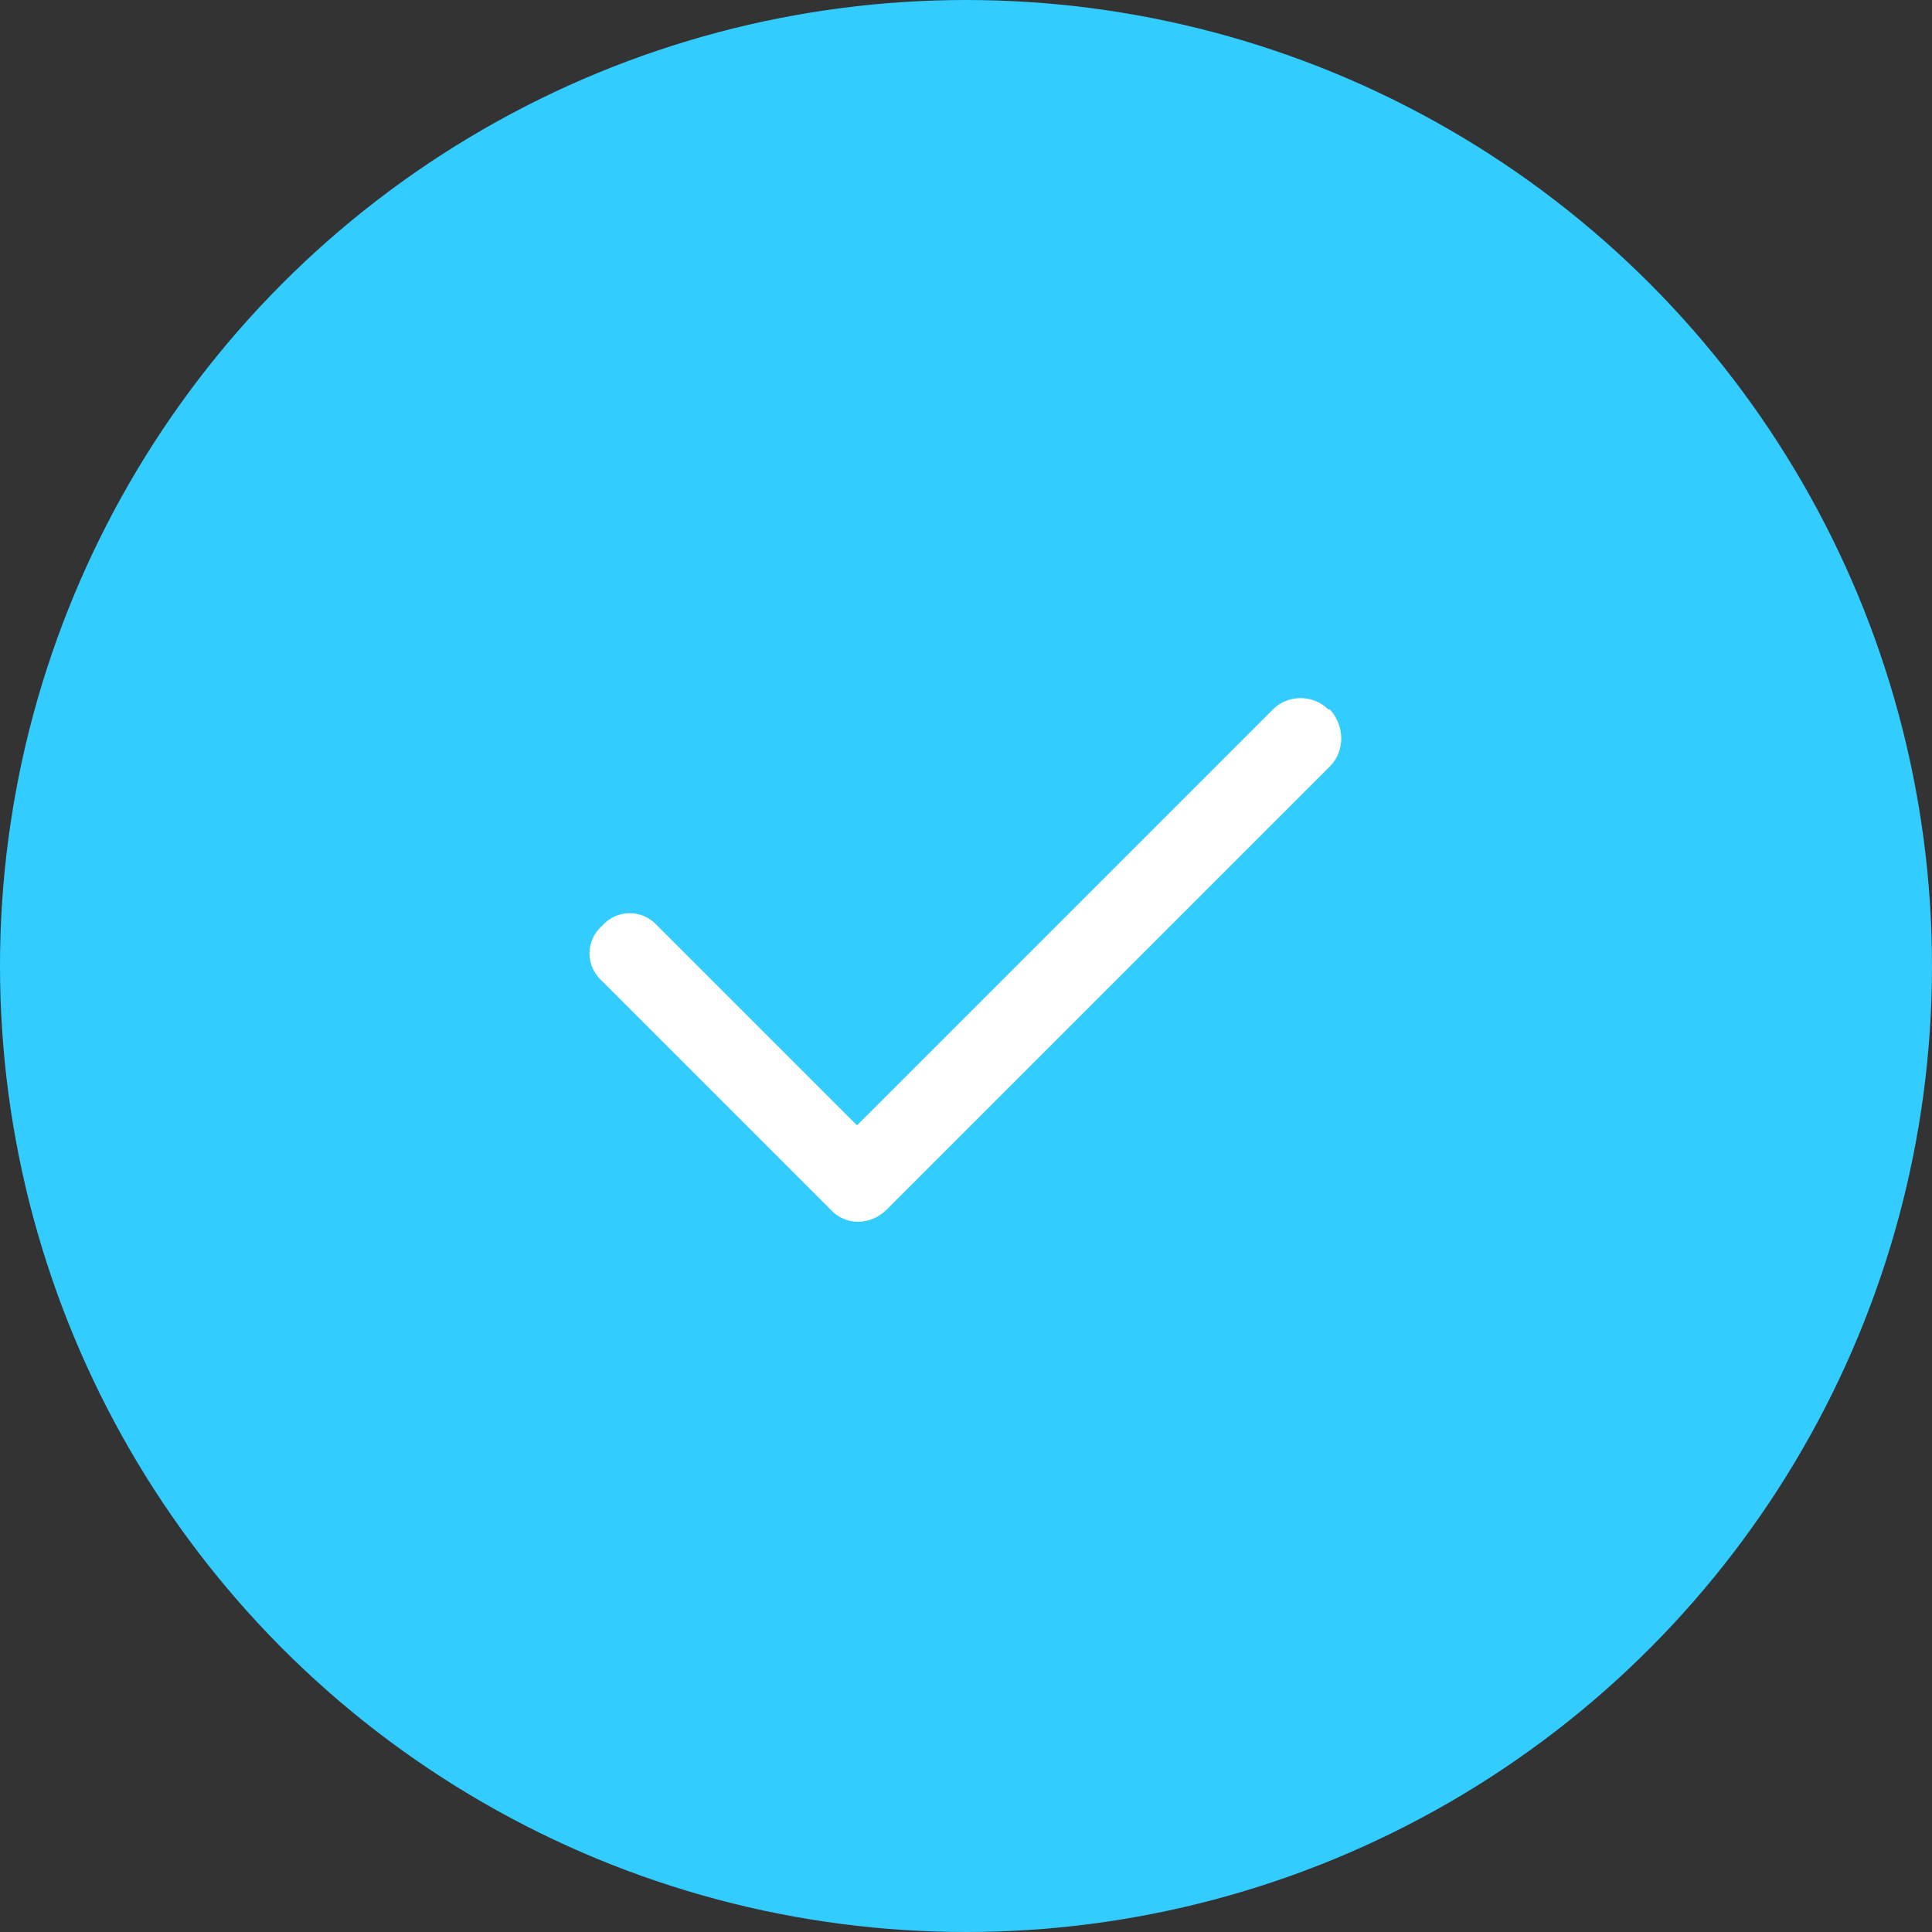
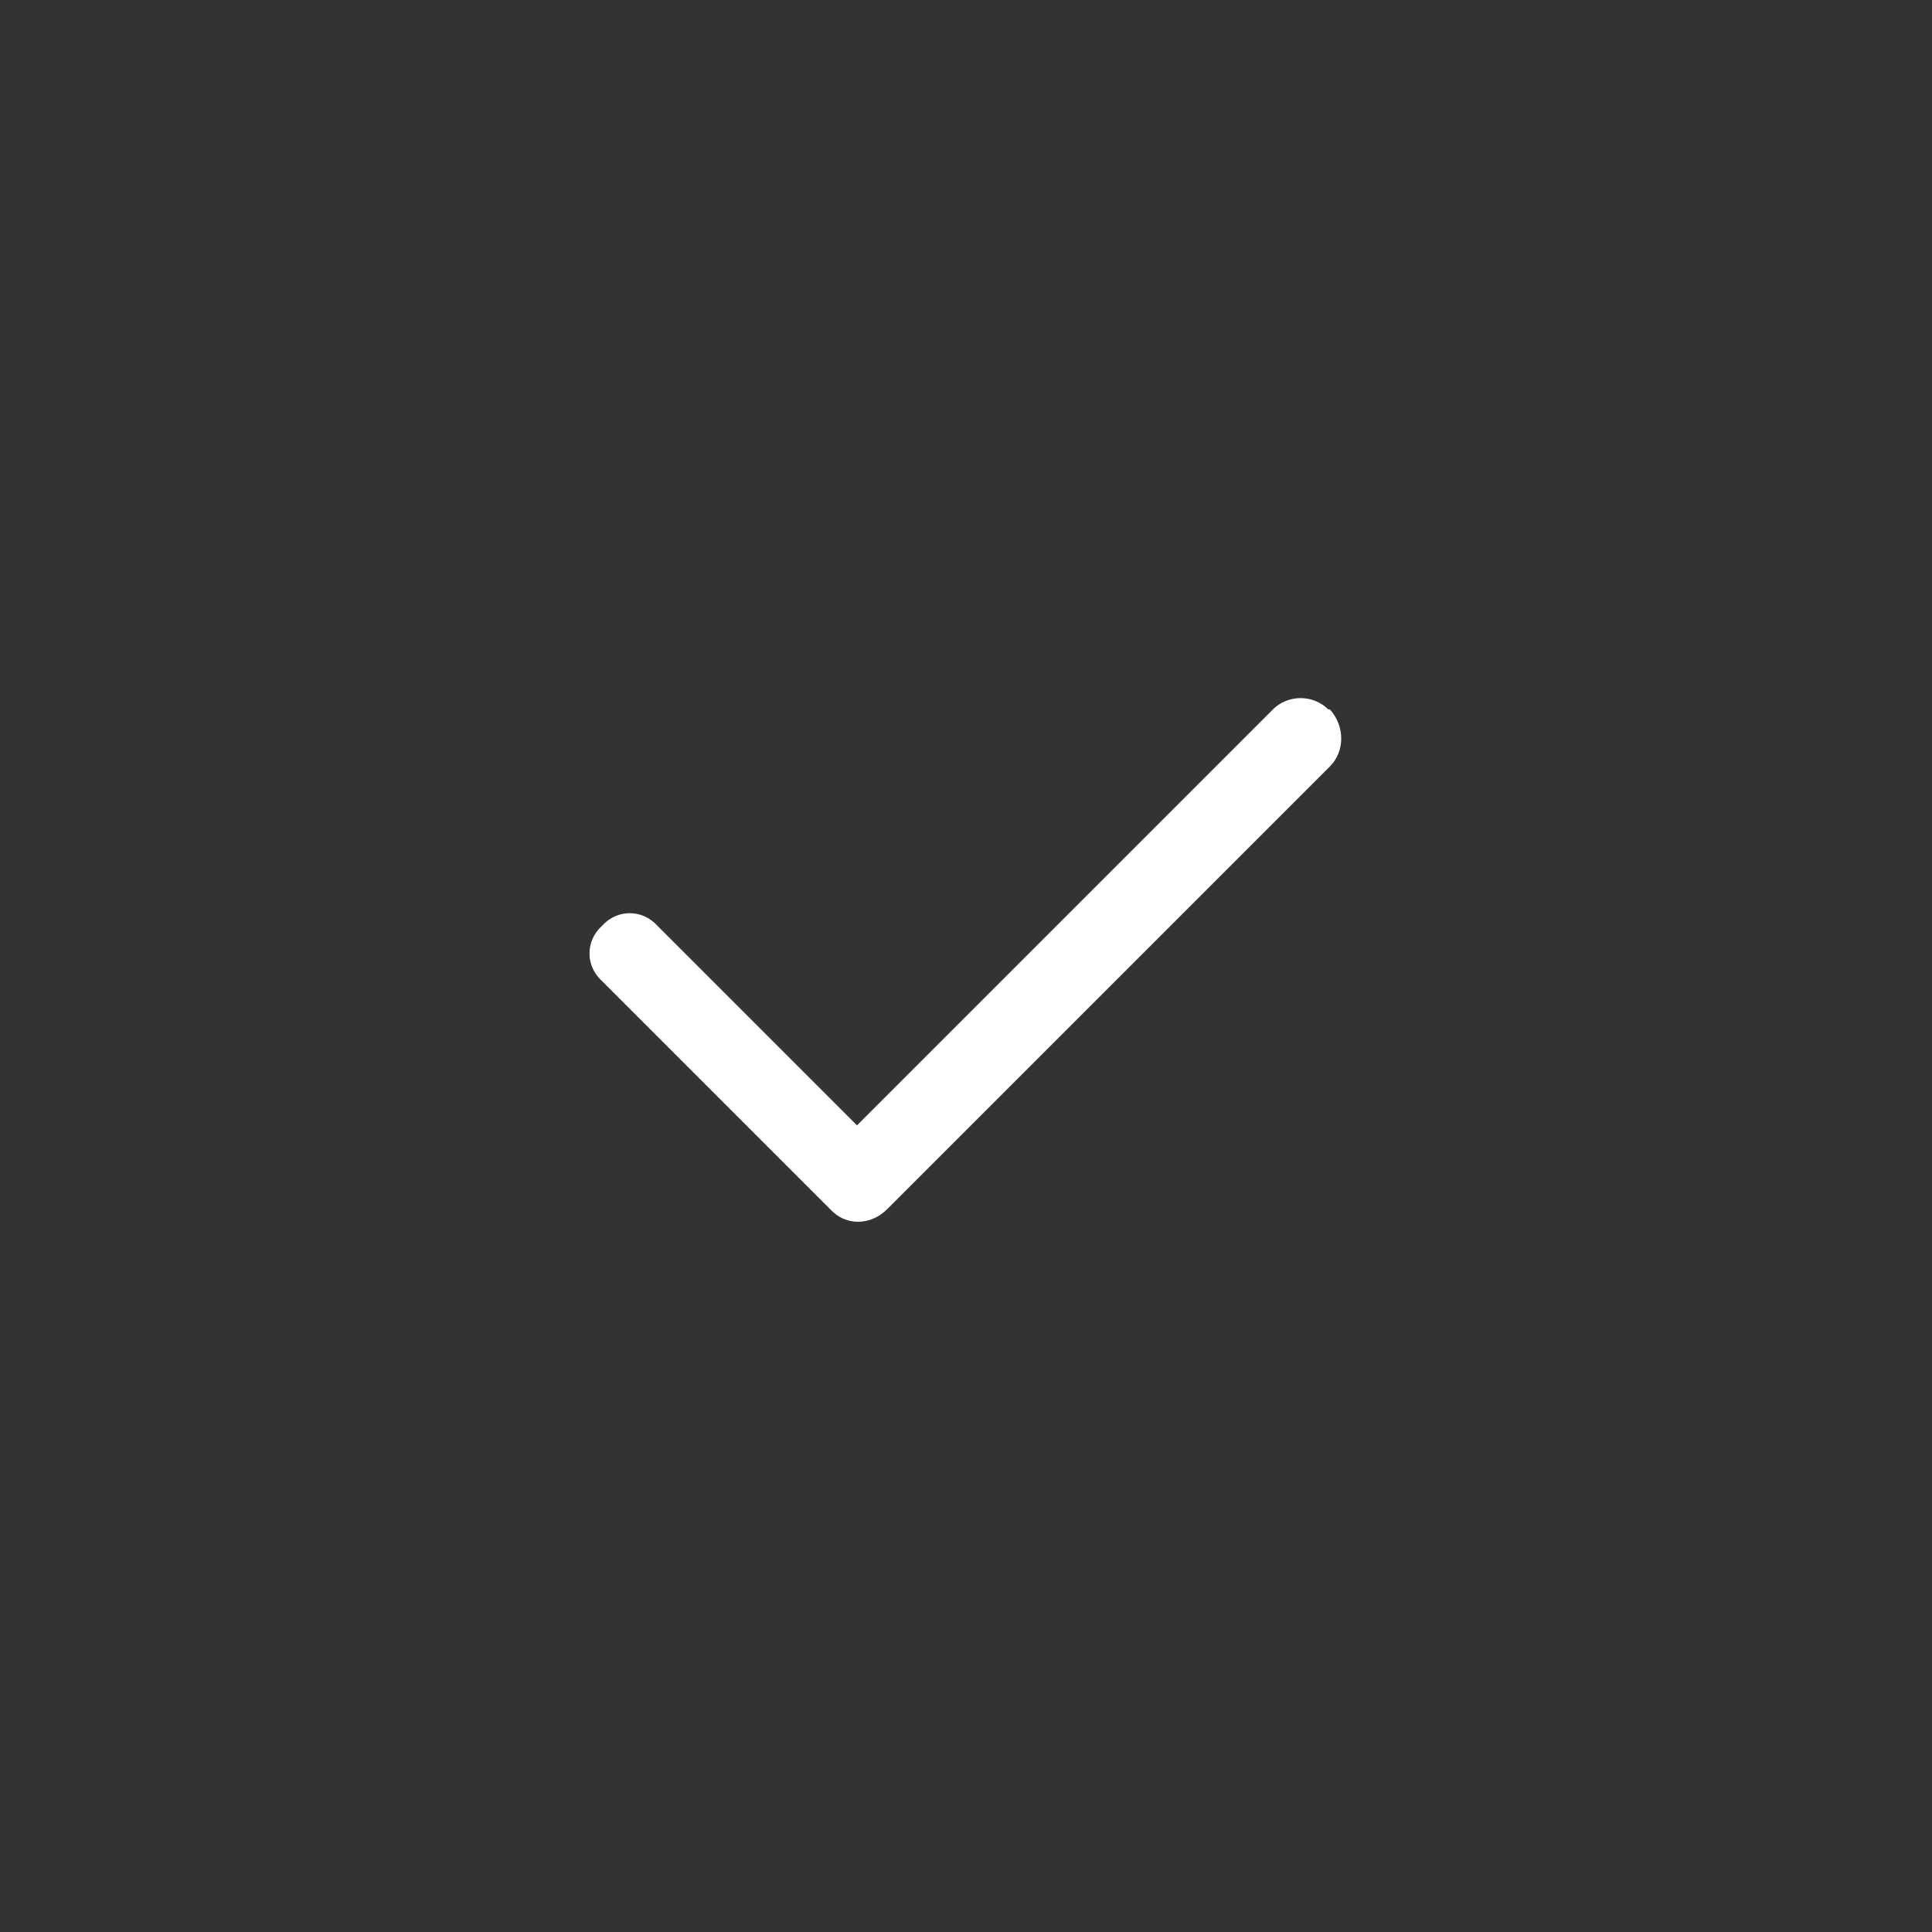
<svg xmlns="http://www.w3.org/2000/svg" width="36" height="36" viewBox="0 0 36 36" fill="none">
  <rect x="0" y="0" width="36" height="36" fill="#333333" stroke="none" />
-   <circle cx="18" cy="18" r="18" fill="#33CCFF" />
  <path d="M24.781 13.219C25.062 13.531 25.062 14 24.781 14.281L16.531 22.531C16.219 22.844 15.75 22.844 15.469 22.531L11.219 18.281C10.906 18 10.906 17.531 11.219 17.25C11.5 16.938 11.969 16.938 12.25 17.25L15.969 20.969L23.719 13.219C24 12.938 24.469 12.938 24.75 13.219H24.781Z" fill="white" />
</svg>